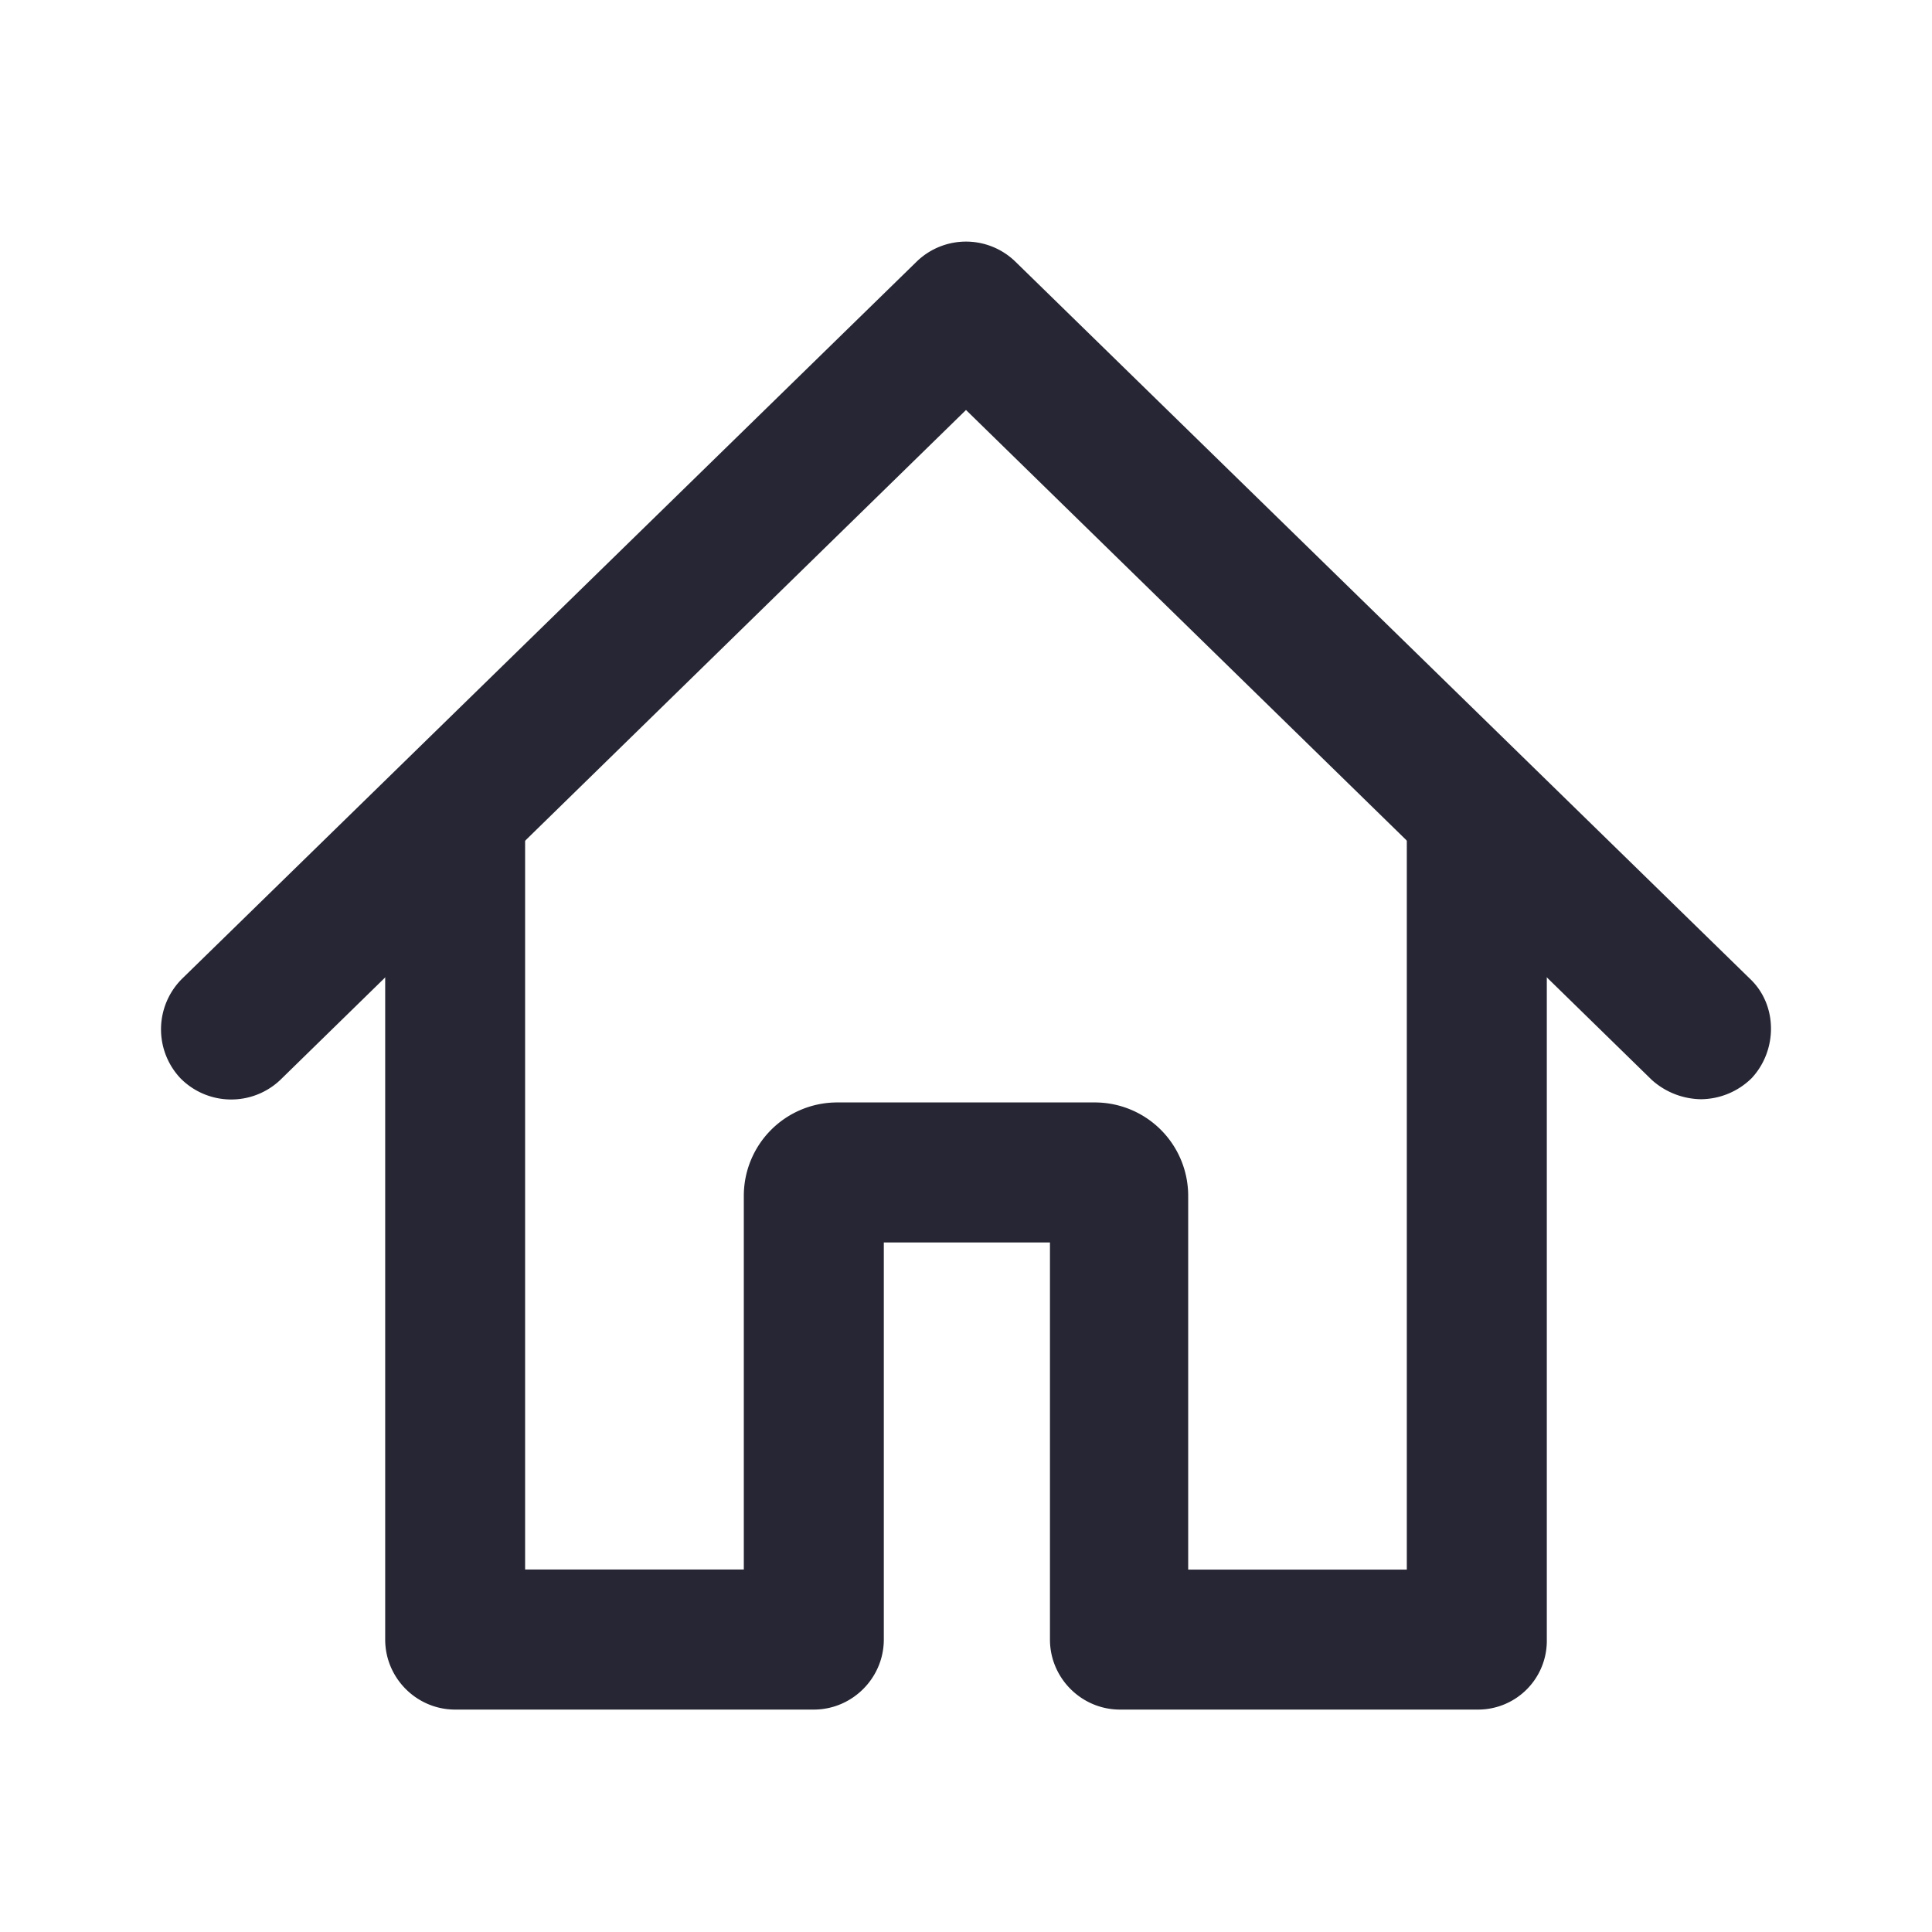
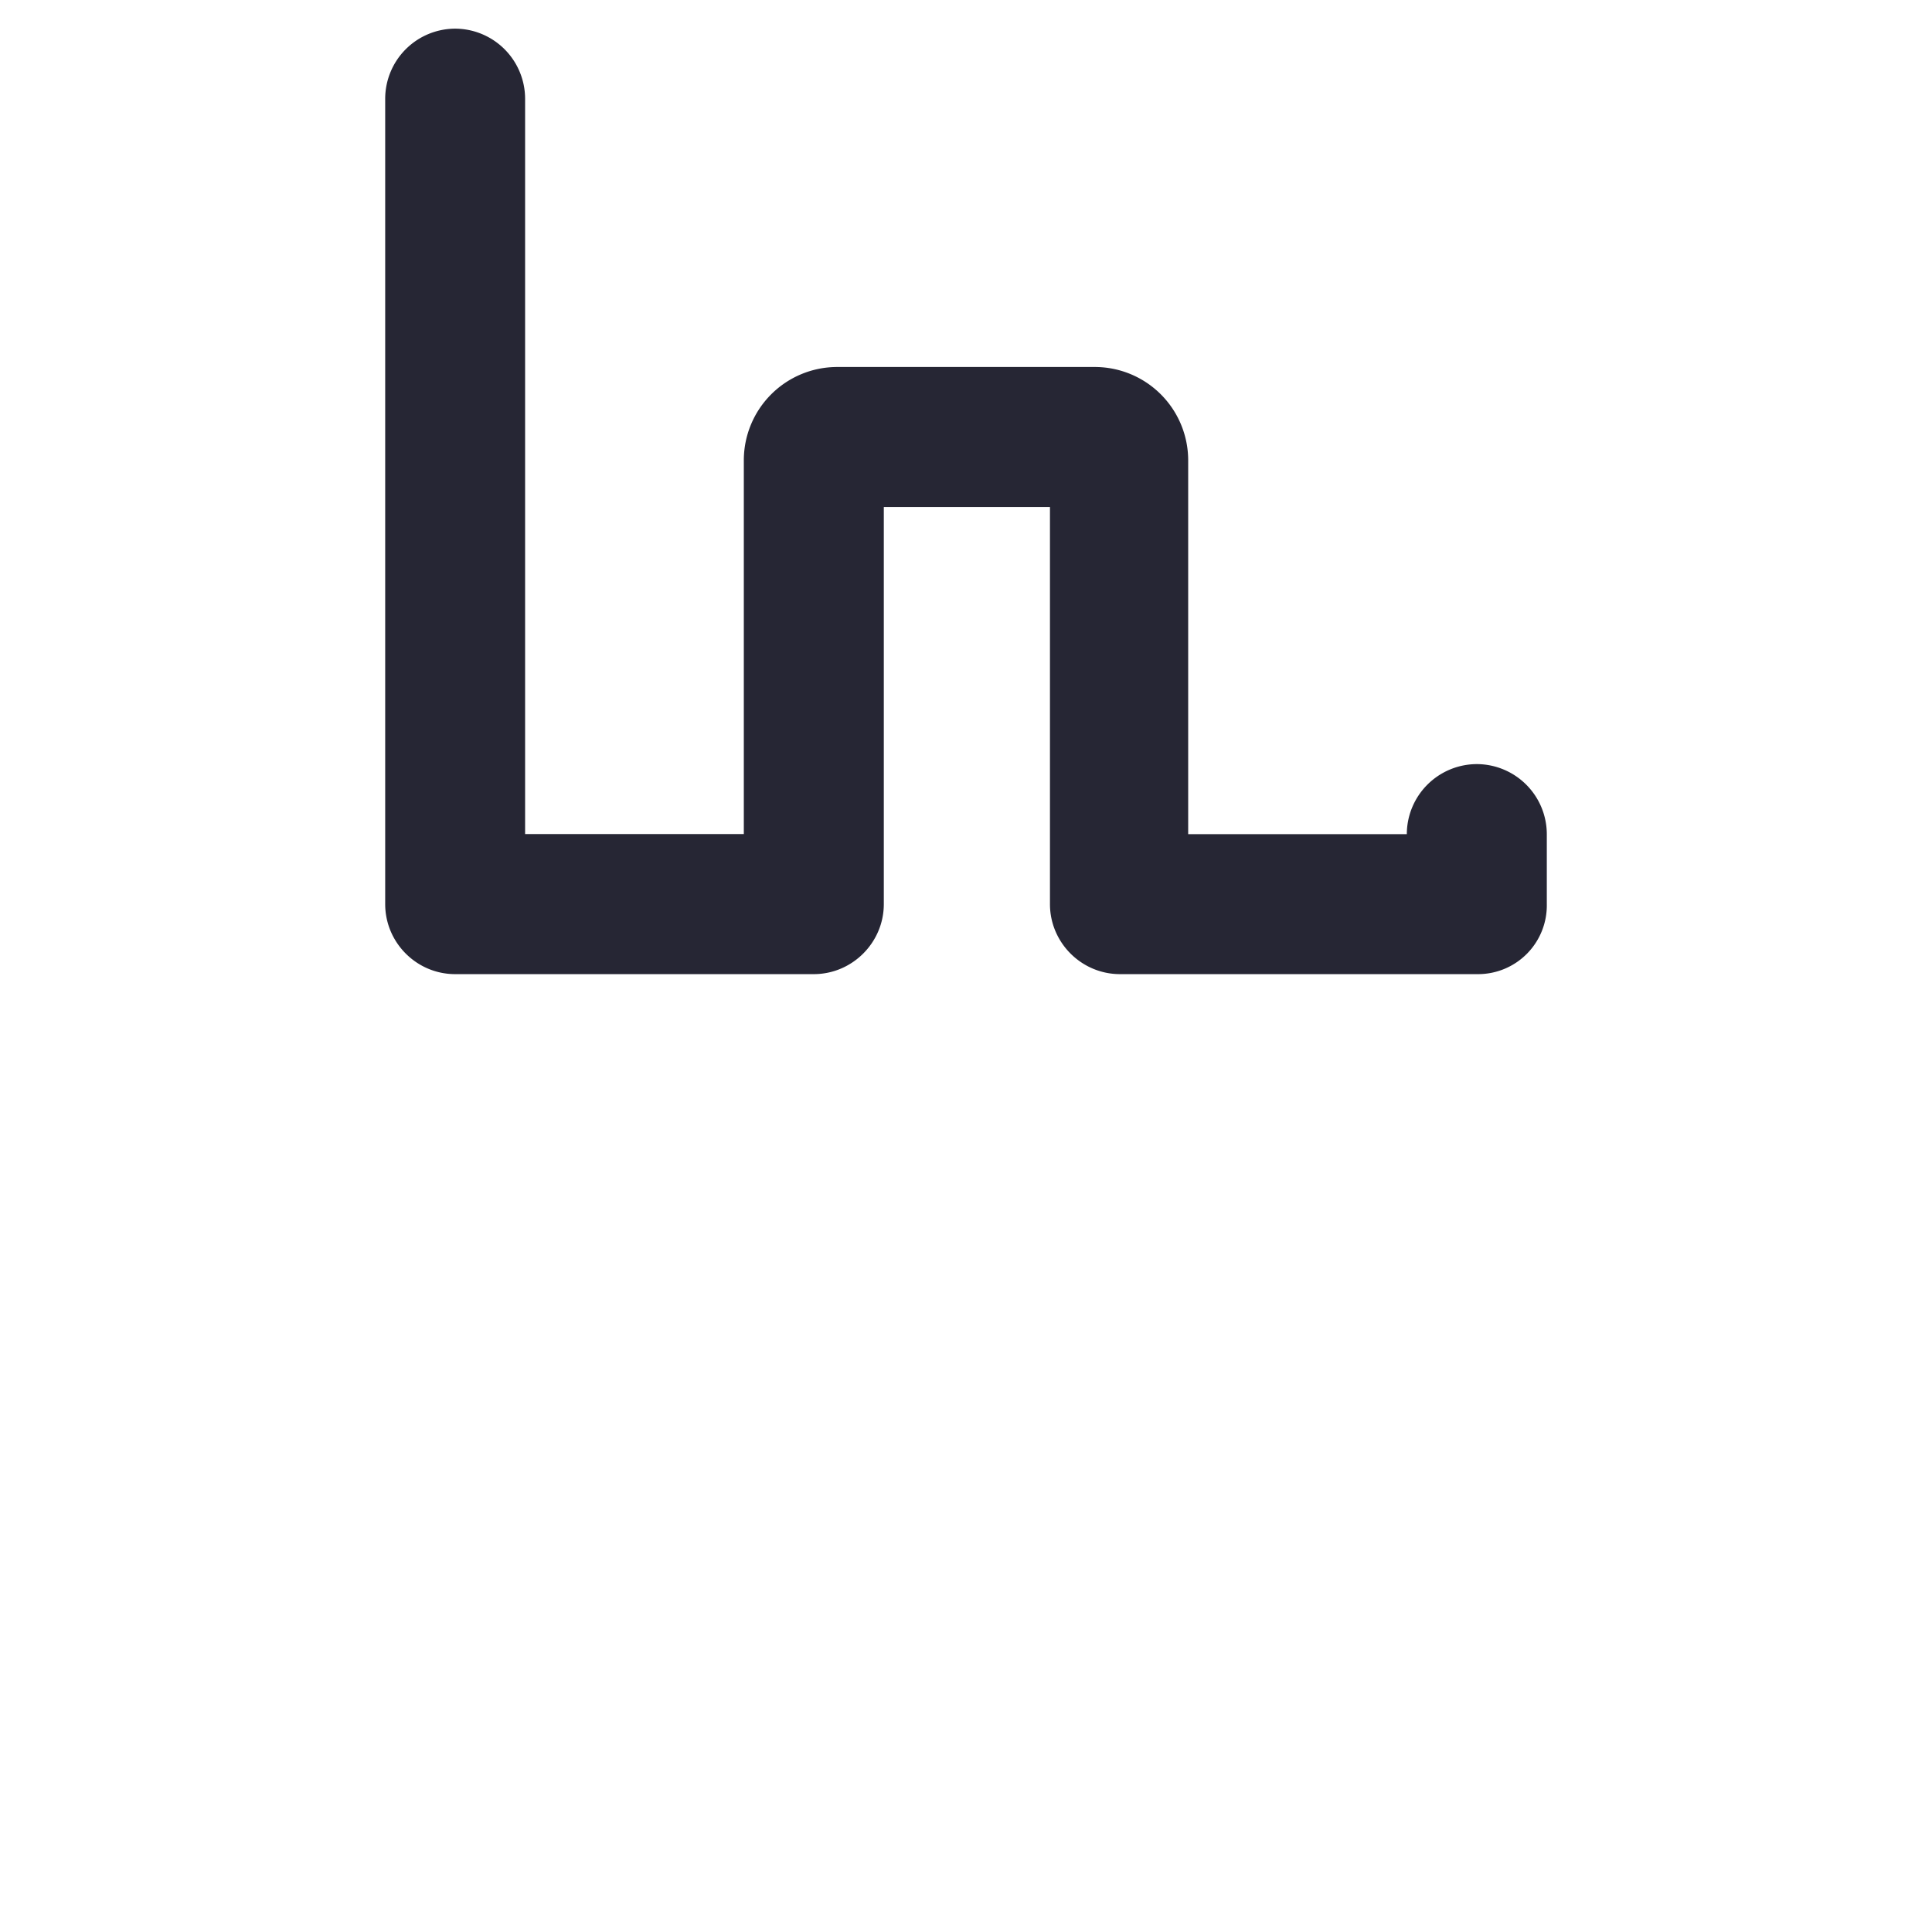
<svg xmlns="http://www.w3.org/2000/svg" width="24" height="24">
  <g fill="#262634" fill-rule="nonzero">
-     <path d="M21.128 13.655a.934.934 0 0 1-.609-.24L12 5.093l-8.52 8.324a.886.886 0 0 1-1.238-.022.886.886 0 0 1 .022-1.239l9.127-8.91a.88.88 0 0 1 1.218 0l9.127 8.91c.348.326.348.891.022 1.239a.907.907 0 0 1-.63.26Z" />
-     <path d="M19.215 20.367V10.362a.872.872 0 0 0-.869-.87.872.872 0 0 0-.87.87v9.136H14.76v-4.651a1.16 1.16 0 0 0-1.152-1.152h-3.216a1.16 1.16 0 0 0-1.152 1.152v4.65H6.523v-9.135a.872.872 0 0 0-.87-.87.872.872 0 0 0-.868.87v10.005c0 .478.39.87.869.87h4.455c.478 0 .87-.392.87-.87v-4.933h2.064v4.933c0 .478.391.87.87.87h4.455a.854.854 0 0 0 .847-.87Z" />
+     <path d="M19.215 20.367V10.362a.872.872 0 0 0-.869-.87.872.872 0 0 0-.87.87H14.76v-4.651a1.16 1.16 0 0 0-1.152-1.152h-3.216a1.16 1.16 0 0 0-1.152 1.152v4.65H6.523v-9.135a.872.872 0 0 0-.87-.87.872.872 0 0 0-.868.87v10.005c0 .478.39.87.869.87h4.455c.478 0 .87-.392.87-.87v-4.933h2.064v4.933c0 .478.391.87.87.87h4.455a.854.854 0 0 0 .847-.87Z" />
  </g>
</svg>